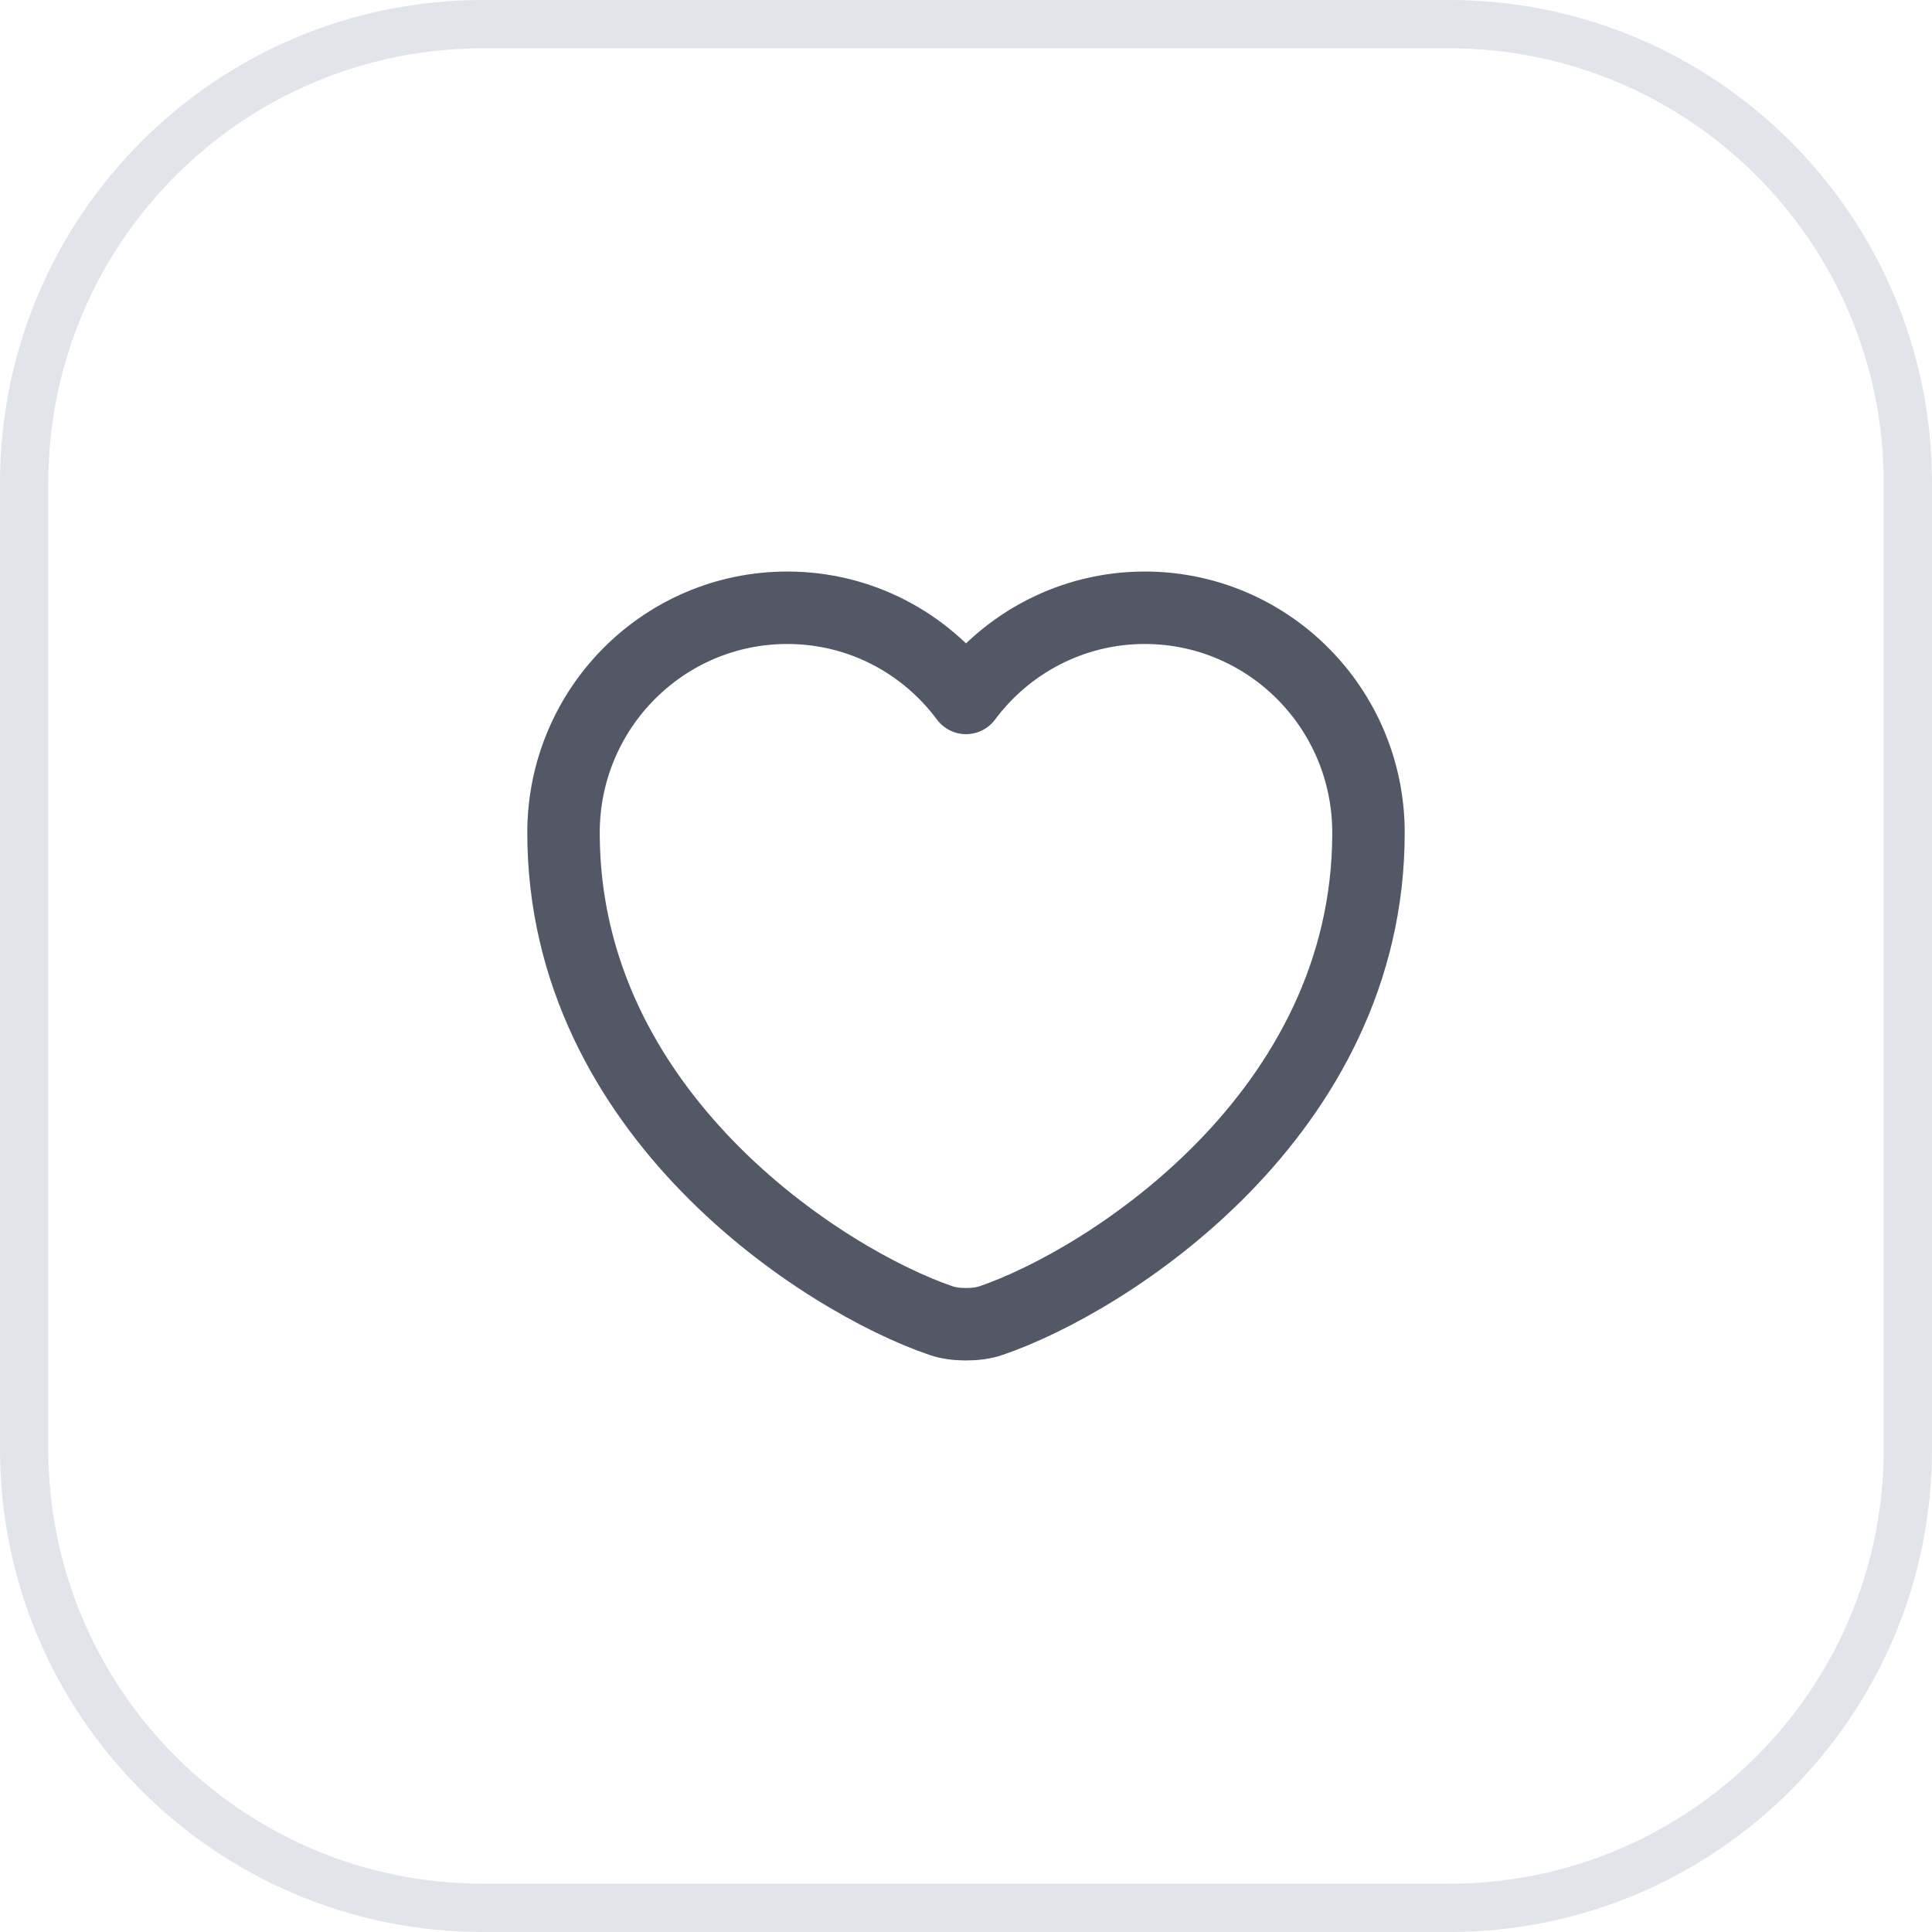
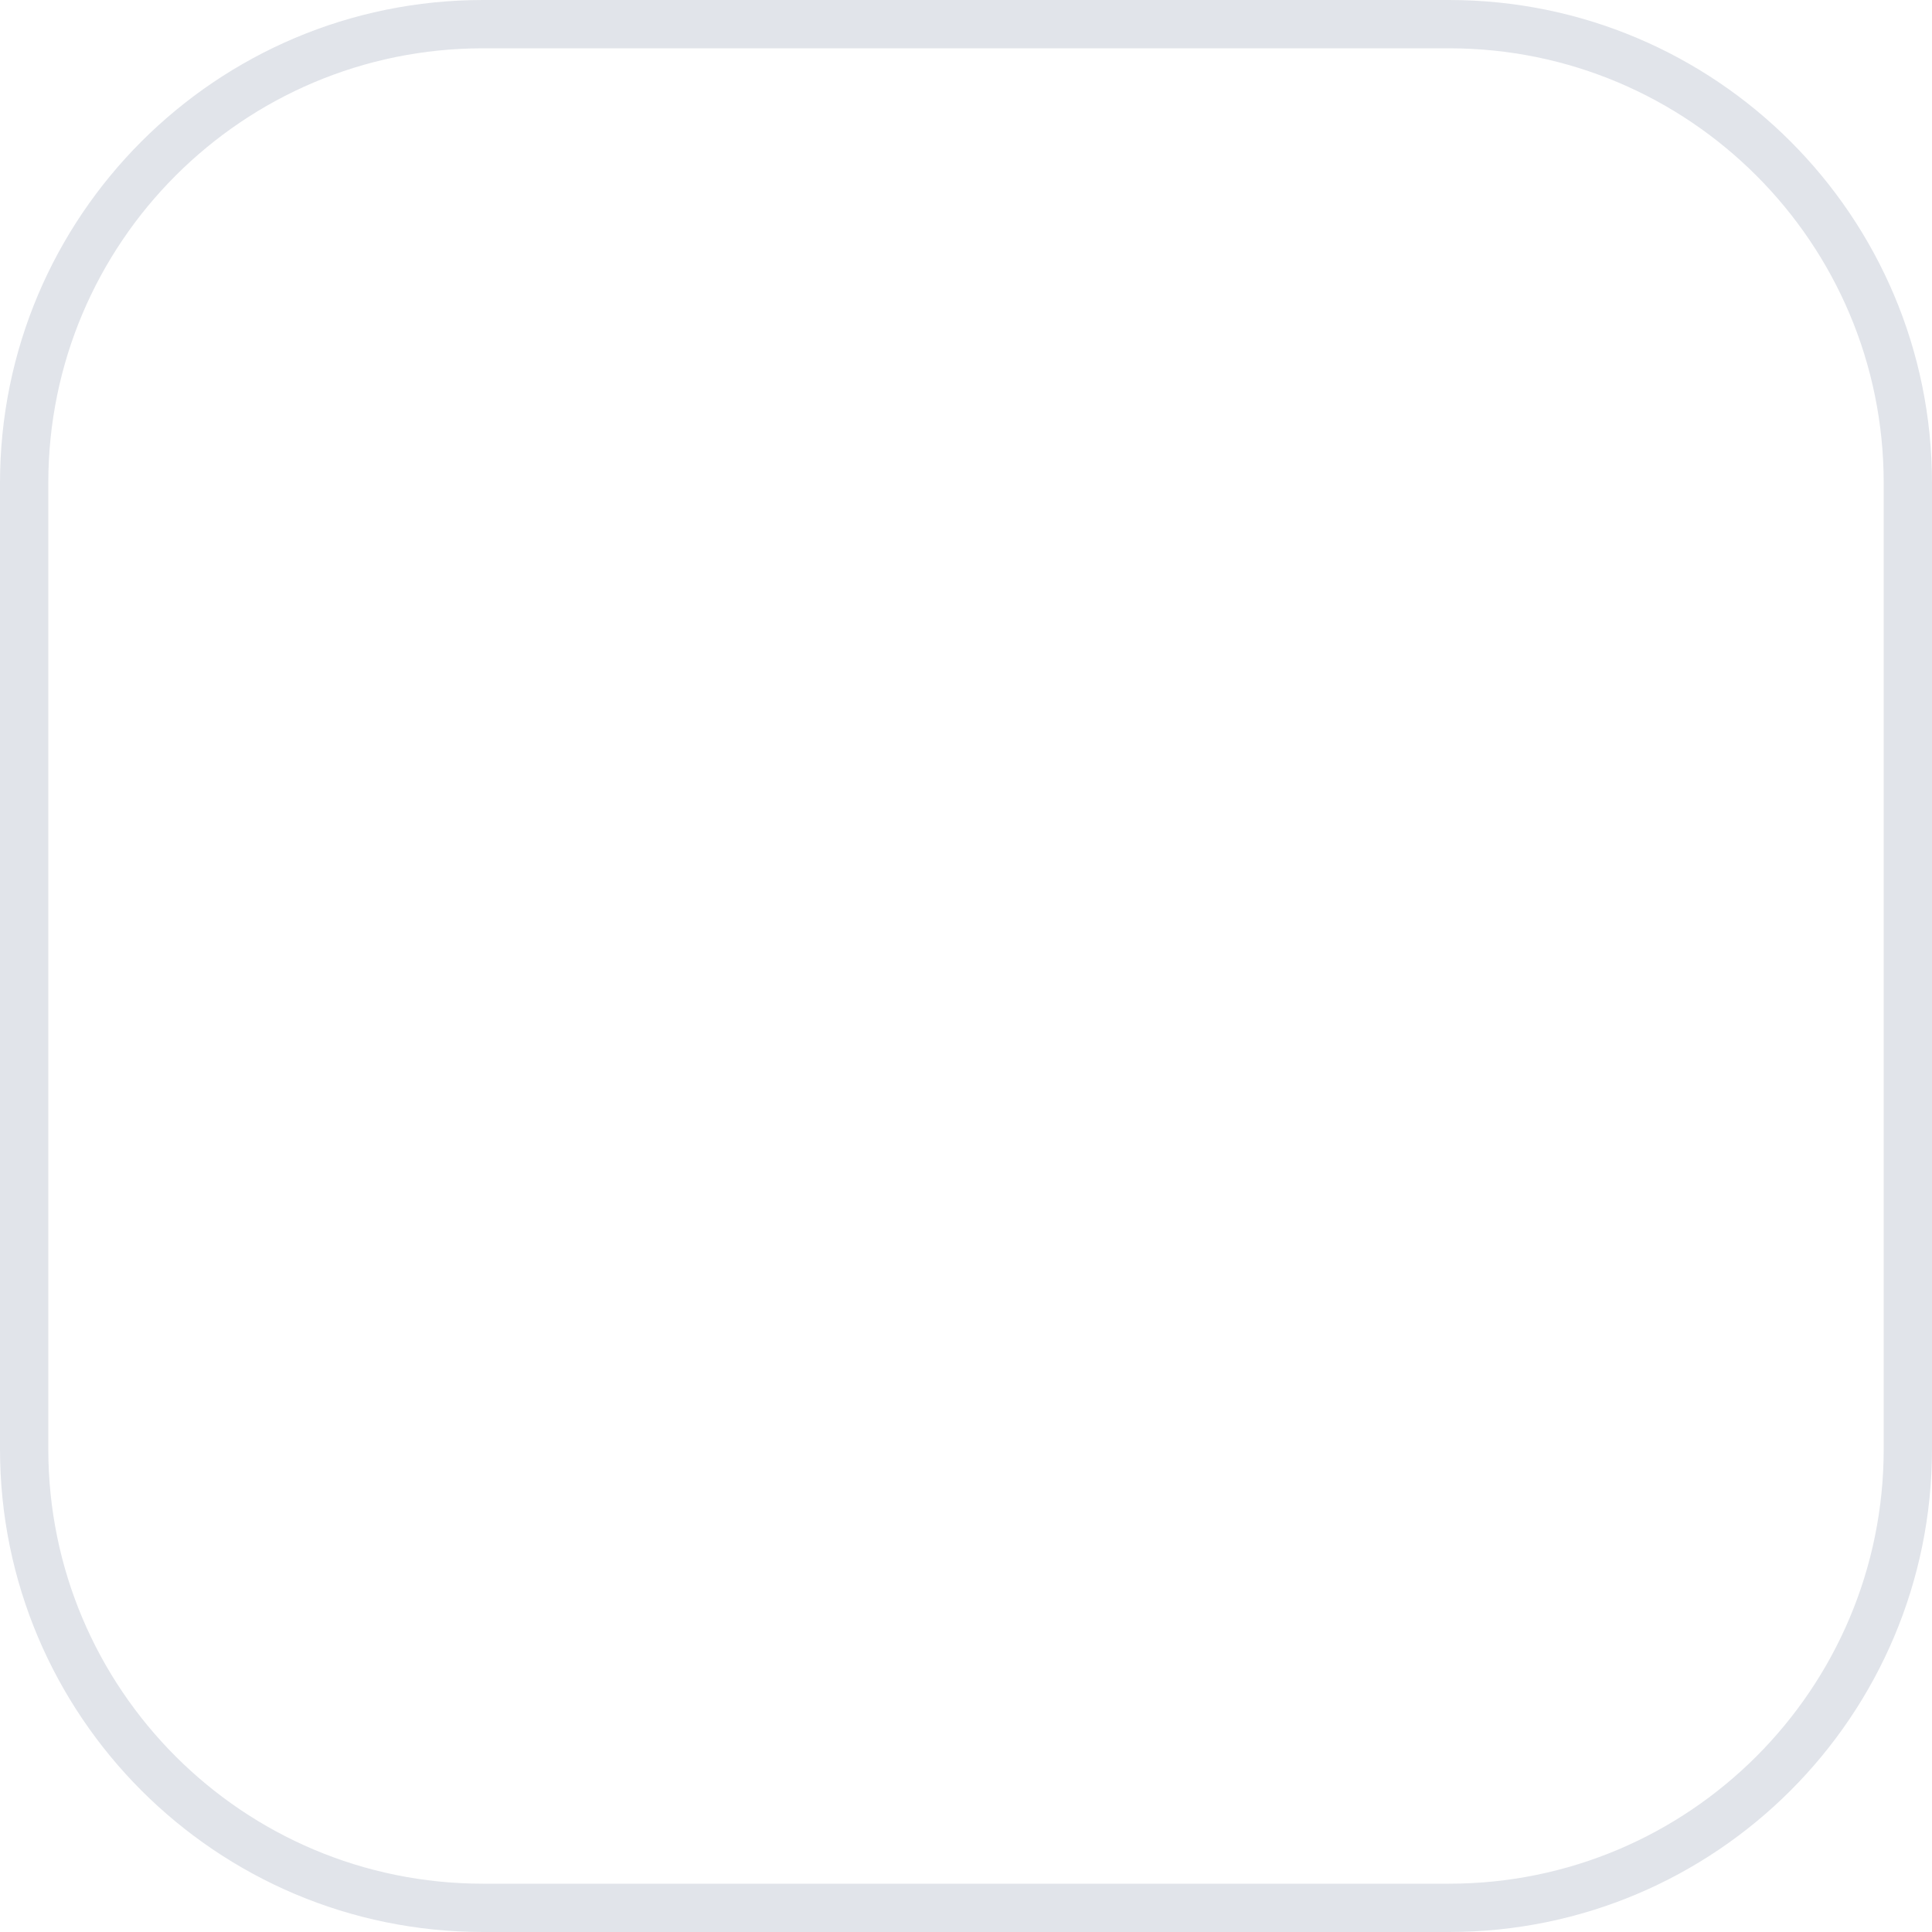
<svg xmlns="http://www.w3.org/2000/svg" width="40" height="40" viewBox="0 0 40 40" fill="none">
  <path d="M10 0.5H30C35.247 0.5 39.5 4.753 39.5 10V30C39.5 35.247 35.247 39.5 30 39.5H10C4.753 39.5 0.5 35.247 0.5 30V10C0.5 4.753 4.753 0.5 10 0.5Z" stroke="#E1E4EA" />
-   <path d="M20.517 27.342C20.233 27.442 19.767 27.442 19.483 27.342C17.067 26.517 11.667 23.075 11.667 17.242C11.667 14.667 13.742 12.583 16.3 12.583C17.817 12.583 19.158 13.317 20 14.45C20.842 13.317 22.192 12.583 23.7 12.583C26.258 12.583 28.333 14.667 28.333 17.242C28.333 23.075 22.933 26.517 20.517 27.342Z" stroke="#525866" stroke-width="1.5" stroke-linecap="round" stroke-linejoin="round" />
</svg>